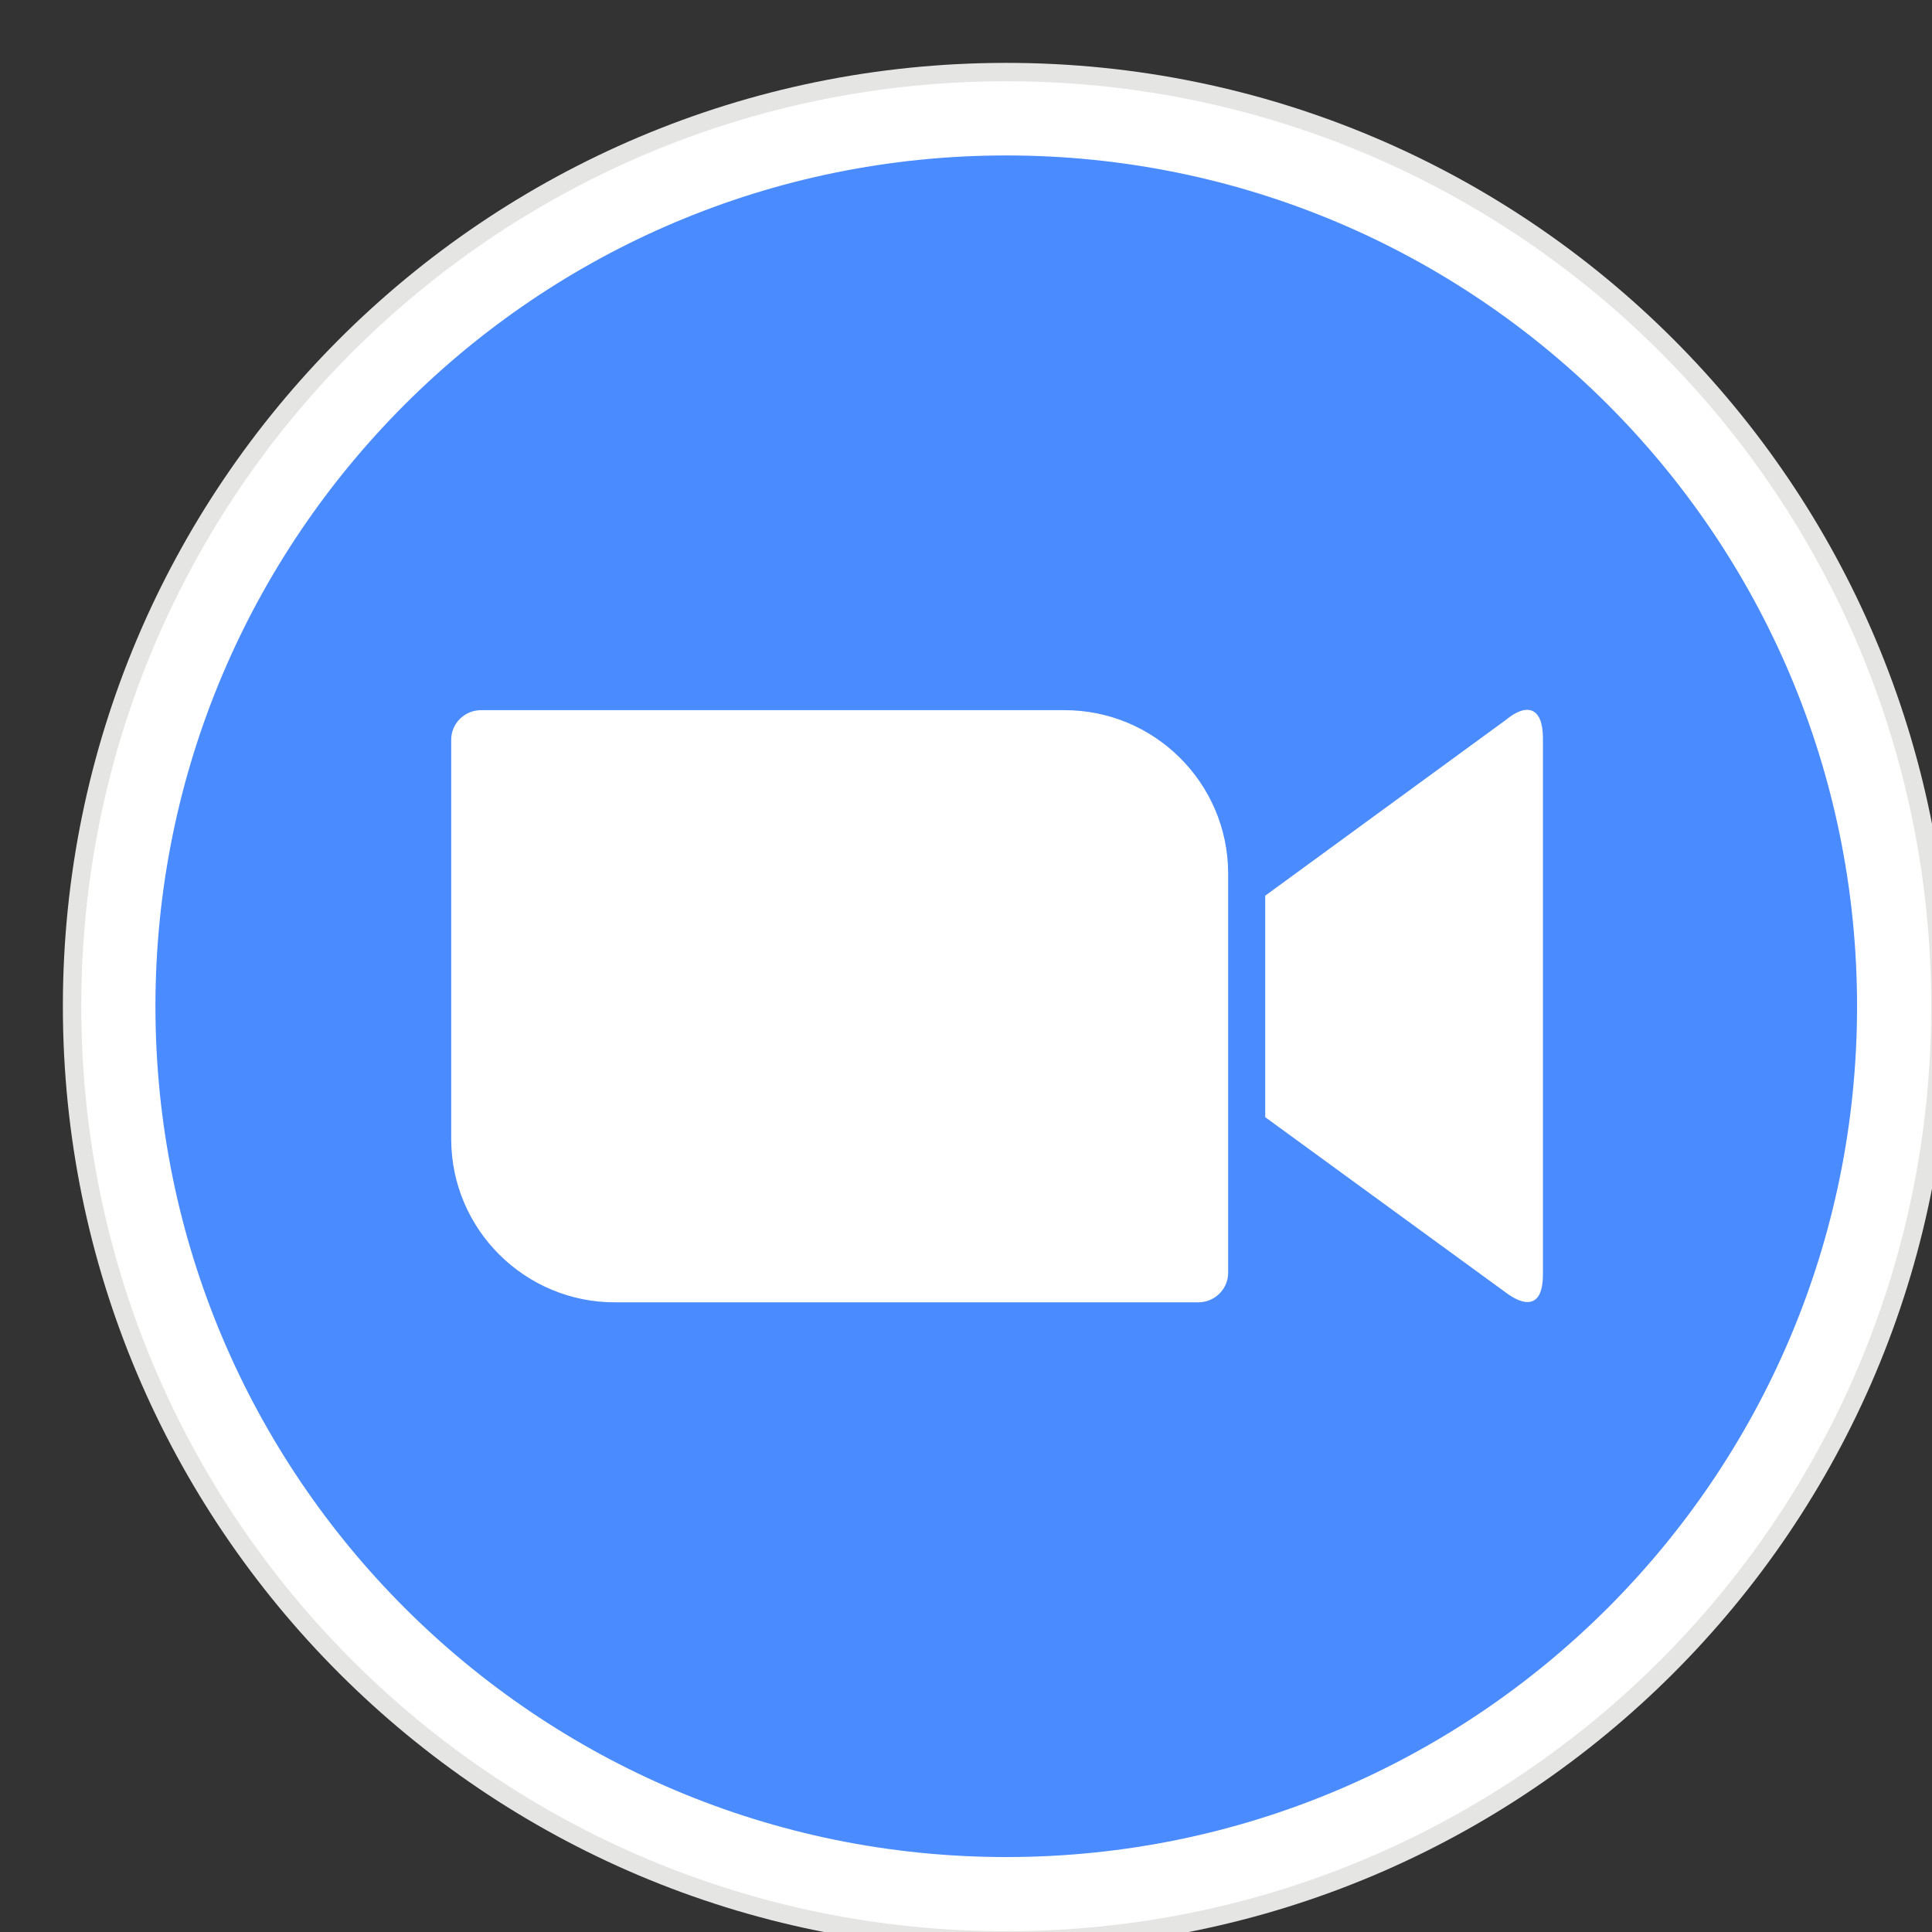
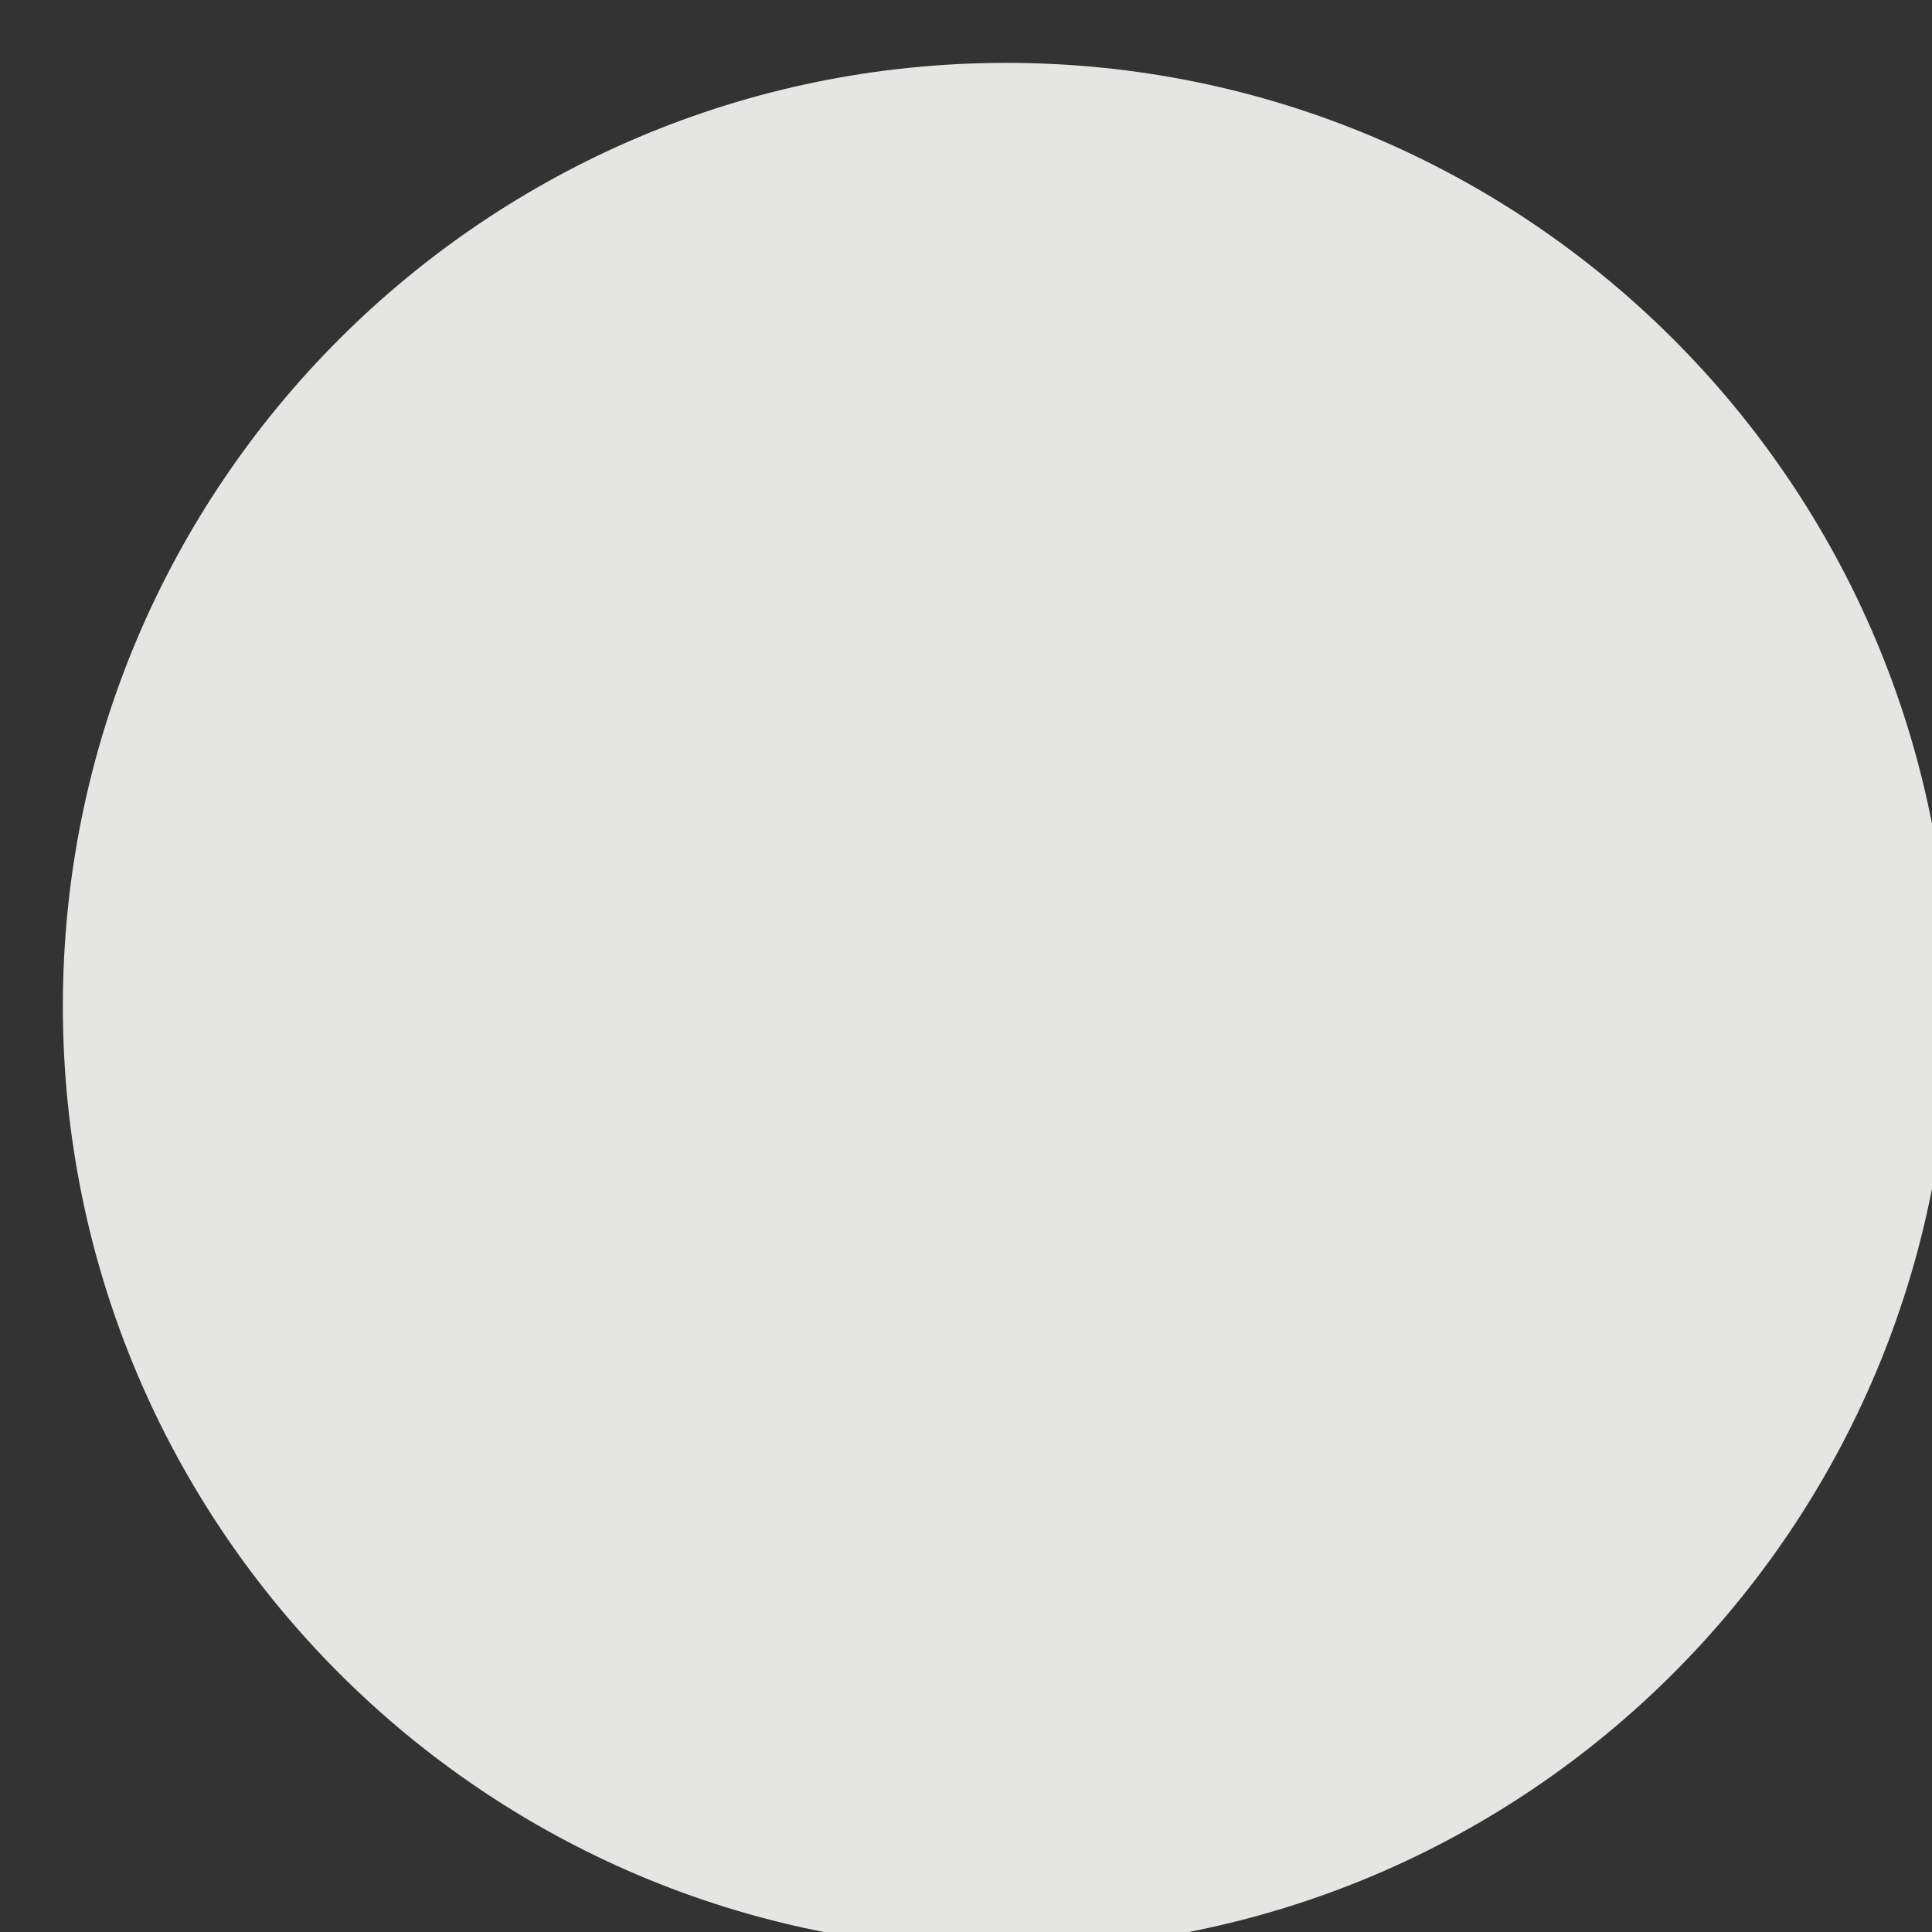
<svg xmlns="http://www.w3.org/2000/svg" width="48" height="48" viewBox="0 0 48 48" fill="none">
  <rect x="0" y="0" width="48" height="48" fill="#333333" stroke="none" />
  <g clip-path="url(#clip0_368_13365)">
    <g clip-path="url(#clip1_368_13365)">
      <path d="M25 1.562C37.944 1.562 48.438 12.056 48.438 25C48.438 37.944 37.944 48.438 25 48.438C12.056 48.438 1.562 37.944 1.562 25C1.562 12.056 12.056 1.562 25 1.562Z" fill="#E5E5E4" />
-       <path d="M25 2.019C37.692 2.019 47.981 12.308 47.981 25C47.981 37.692 37.692 47.981 25 47.981C12.308 47.981 2.019 37.692 2.019 25C2.019 12.308 12.308 2.019 25 2.019Z" fill="white" />
-       <path d="M25 3.862C36.674 3.862 46.138 13.326 46.138 25C46.138 36.674 36.674 46.138 25 46.138C13.326 46.138 3.862 36.674 3.862 25C3.862 13.326 13.326 3.862 25 3.862Z" fill="#4A8CFF" />
-       <path d="M11.21 18.378V28.311C11.218 30.557 13.053 32.365 15.29 32.356H29.77C30.182 32.356 30.513 32.025 30.513 31.622V21.689C30.504 19.442 28.669 17.634 26.432 17.644H11.953C11.541 17.644 11.21 17.975 11.21 18.378H11.21ZM31.434 22.253L37.413 17.886C37.932 17.456 38.334 17.563 38.334 18.342V31.658C38.334 32.544 37.842 32.437 37.413 32.114L31.434 27.756V22.253Z" fill="white" />
    </g>
  </g>
  <defs>
    <clipPath id="clip0_368_13365">
      <rect width="48" height="48" fill="white" />
    </clipPath>
    <clipPath id="clip1_368_13365">
      <rect width="46.875" height="46.875" fill="white" transform="translate(1.562 1.562)" />
    </clipPath>
  </defs>
</svg>